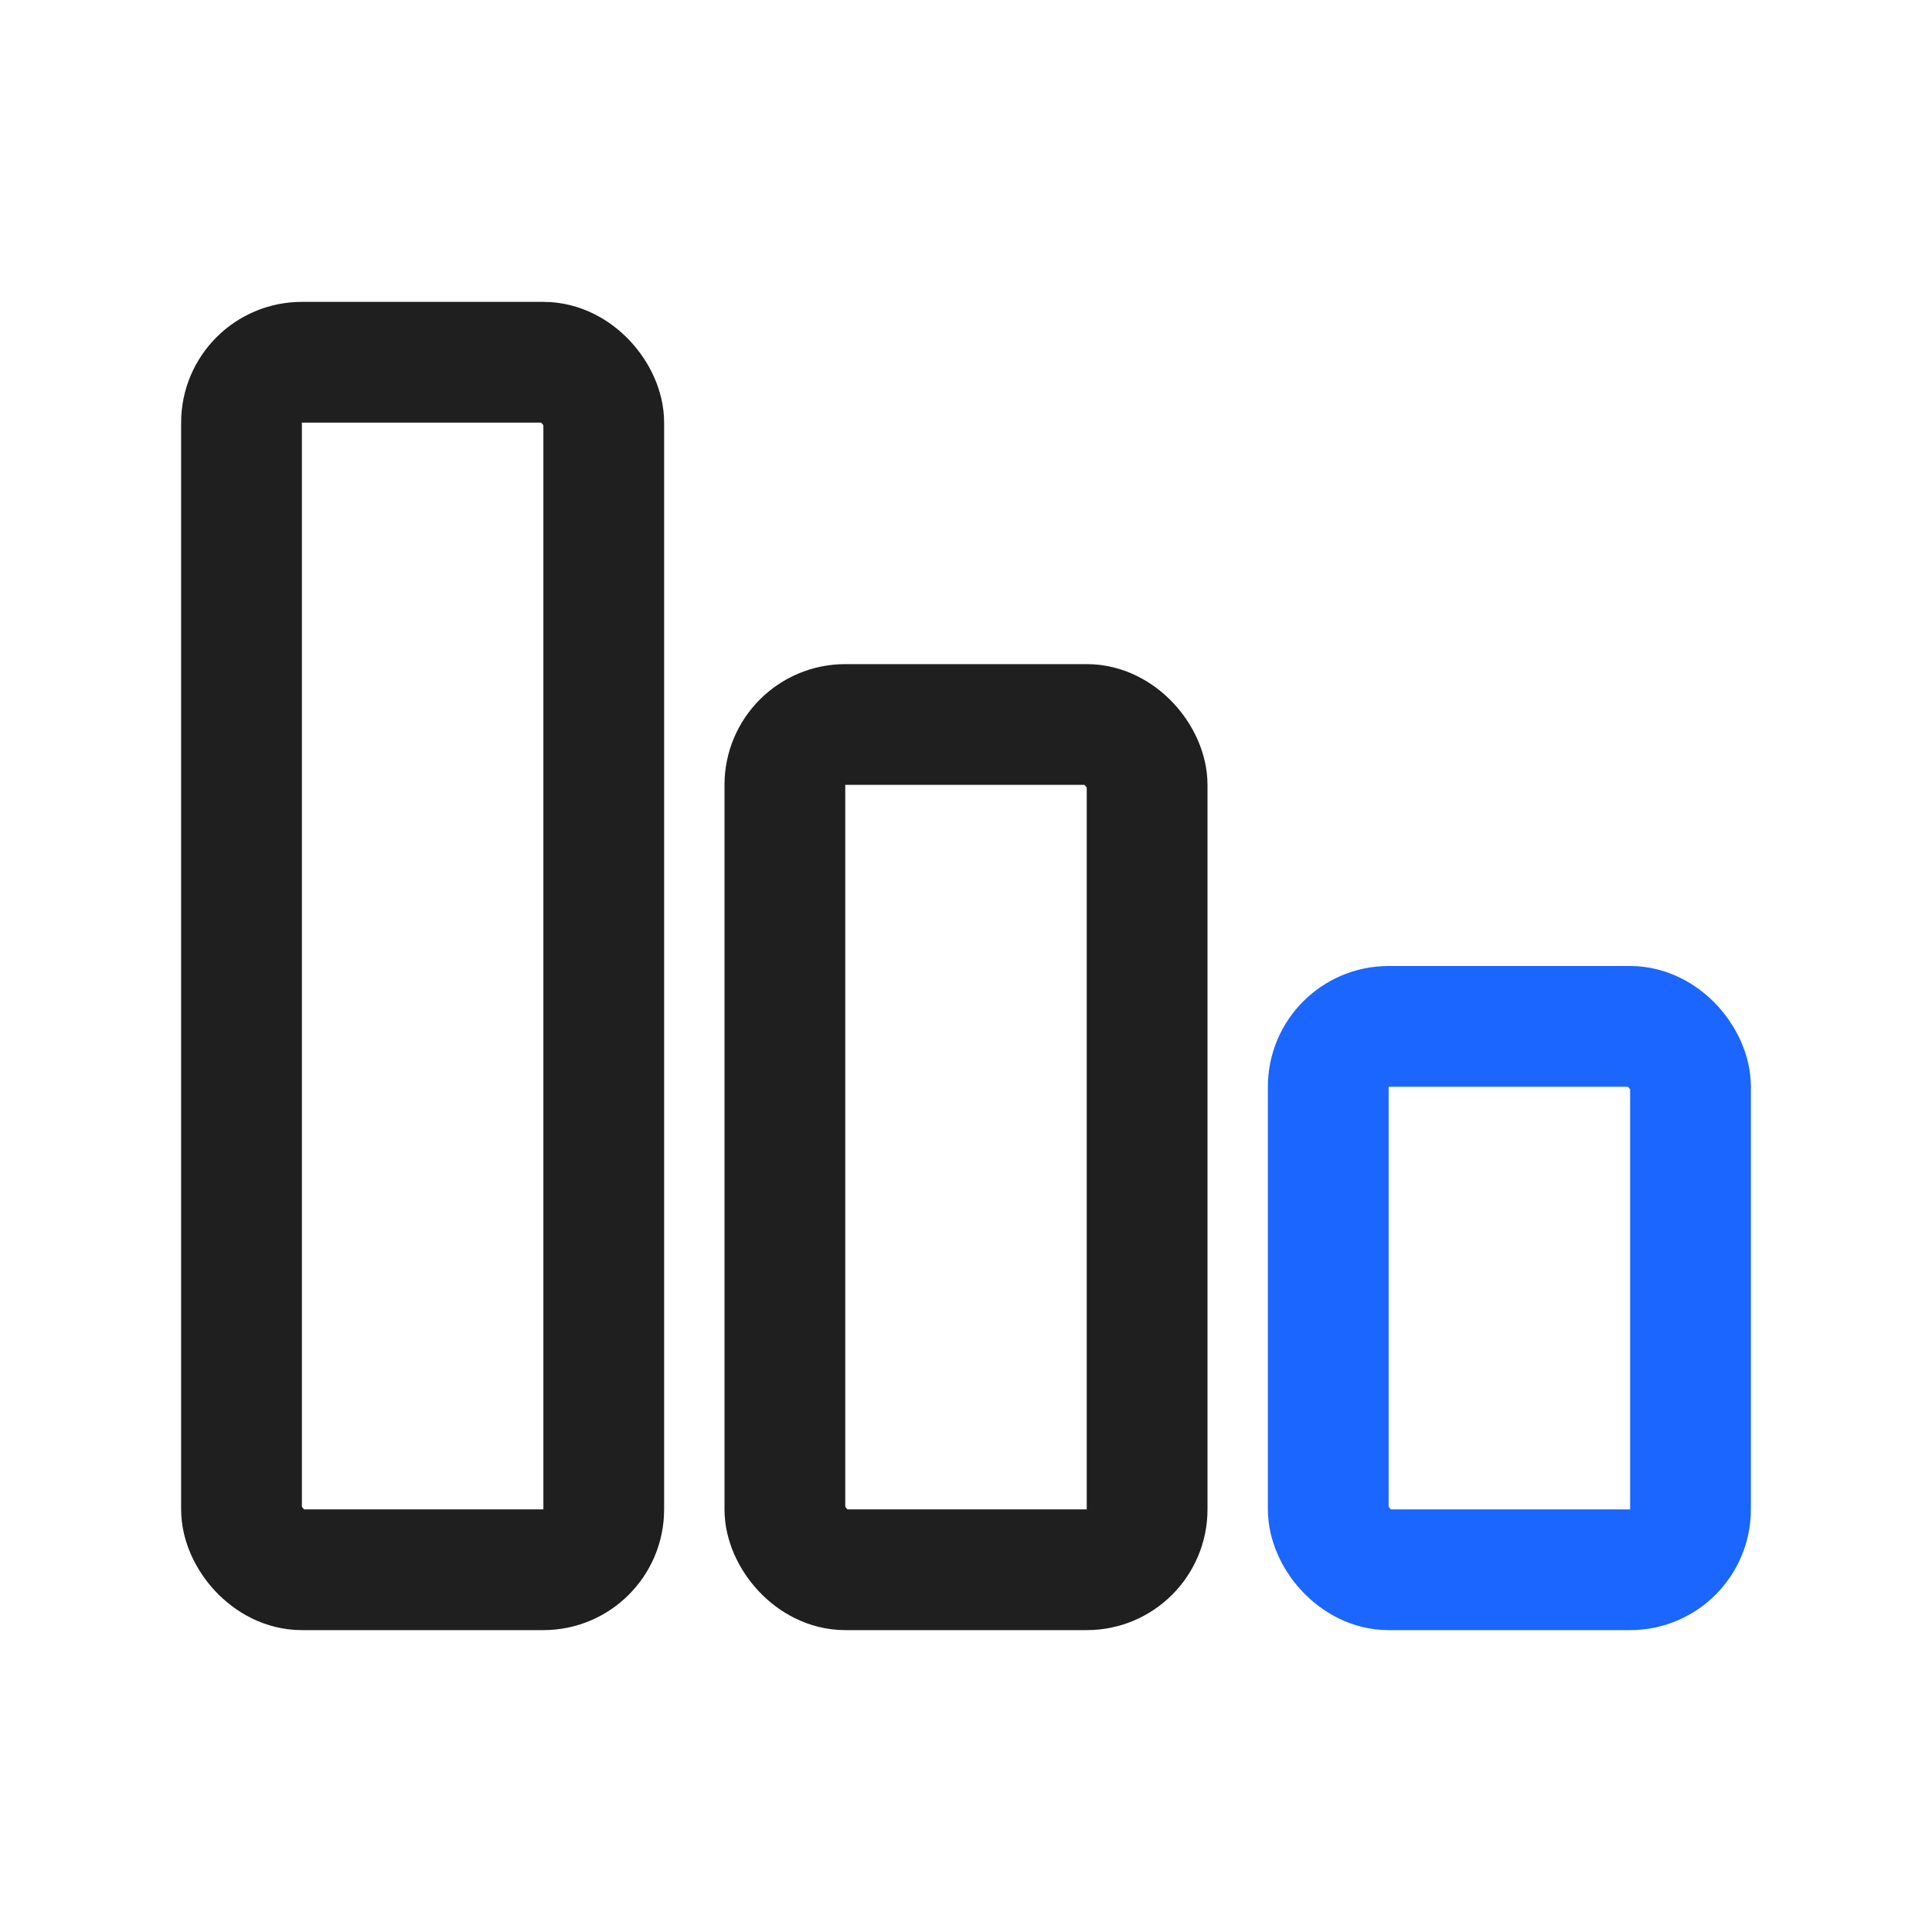
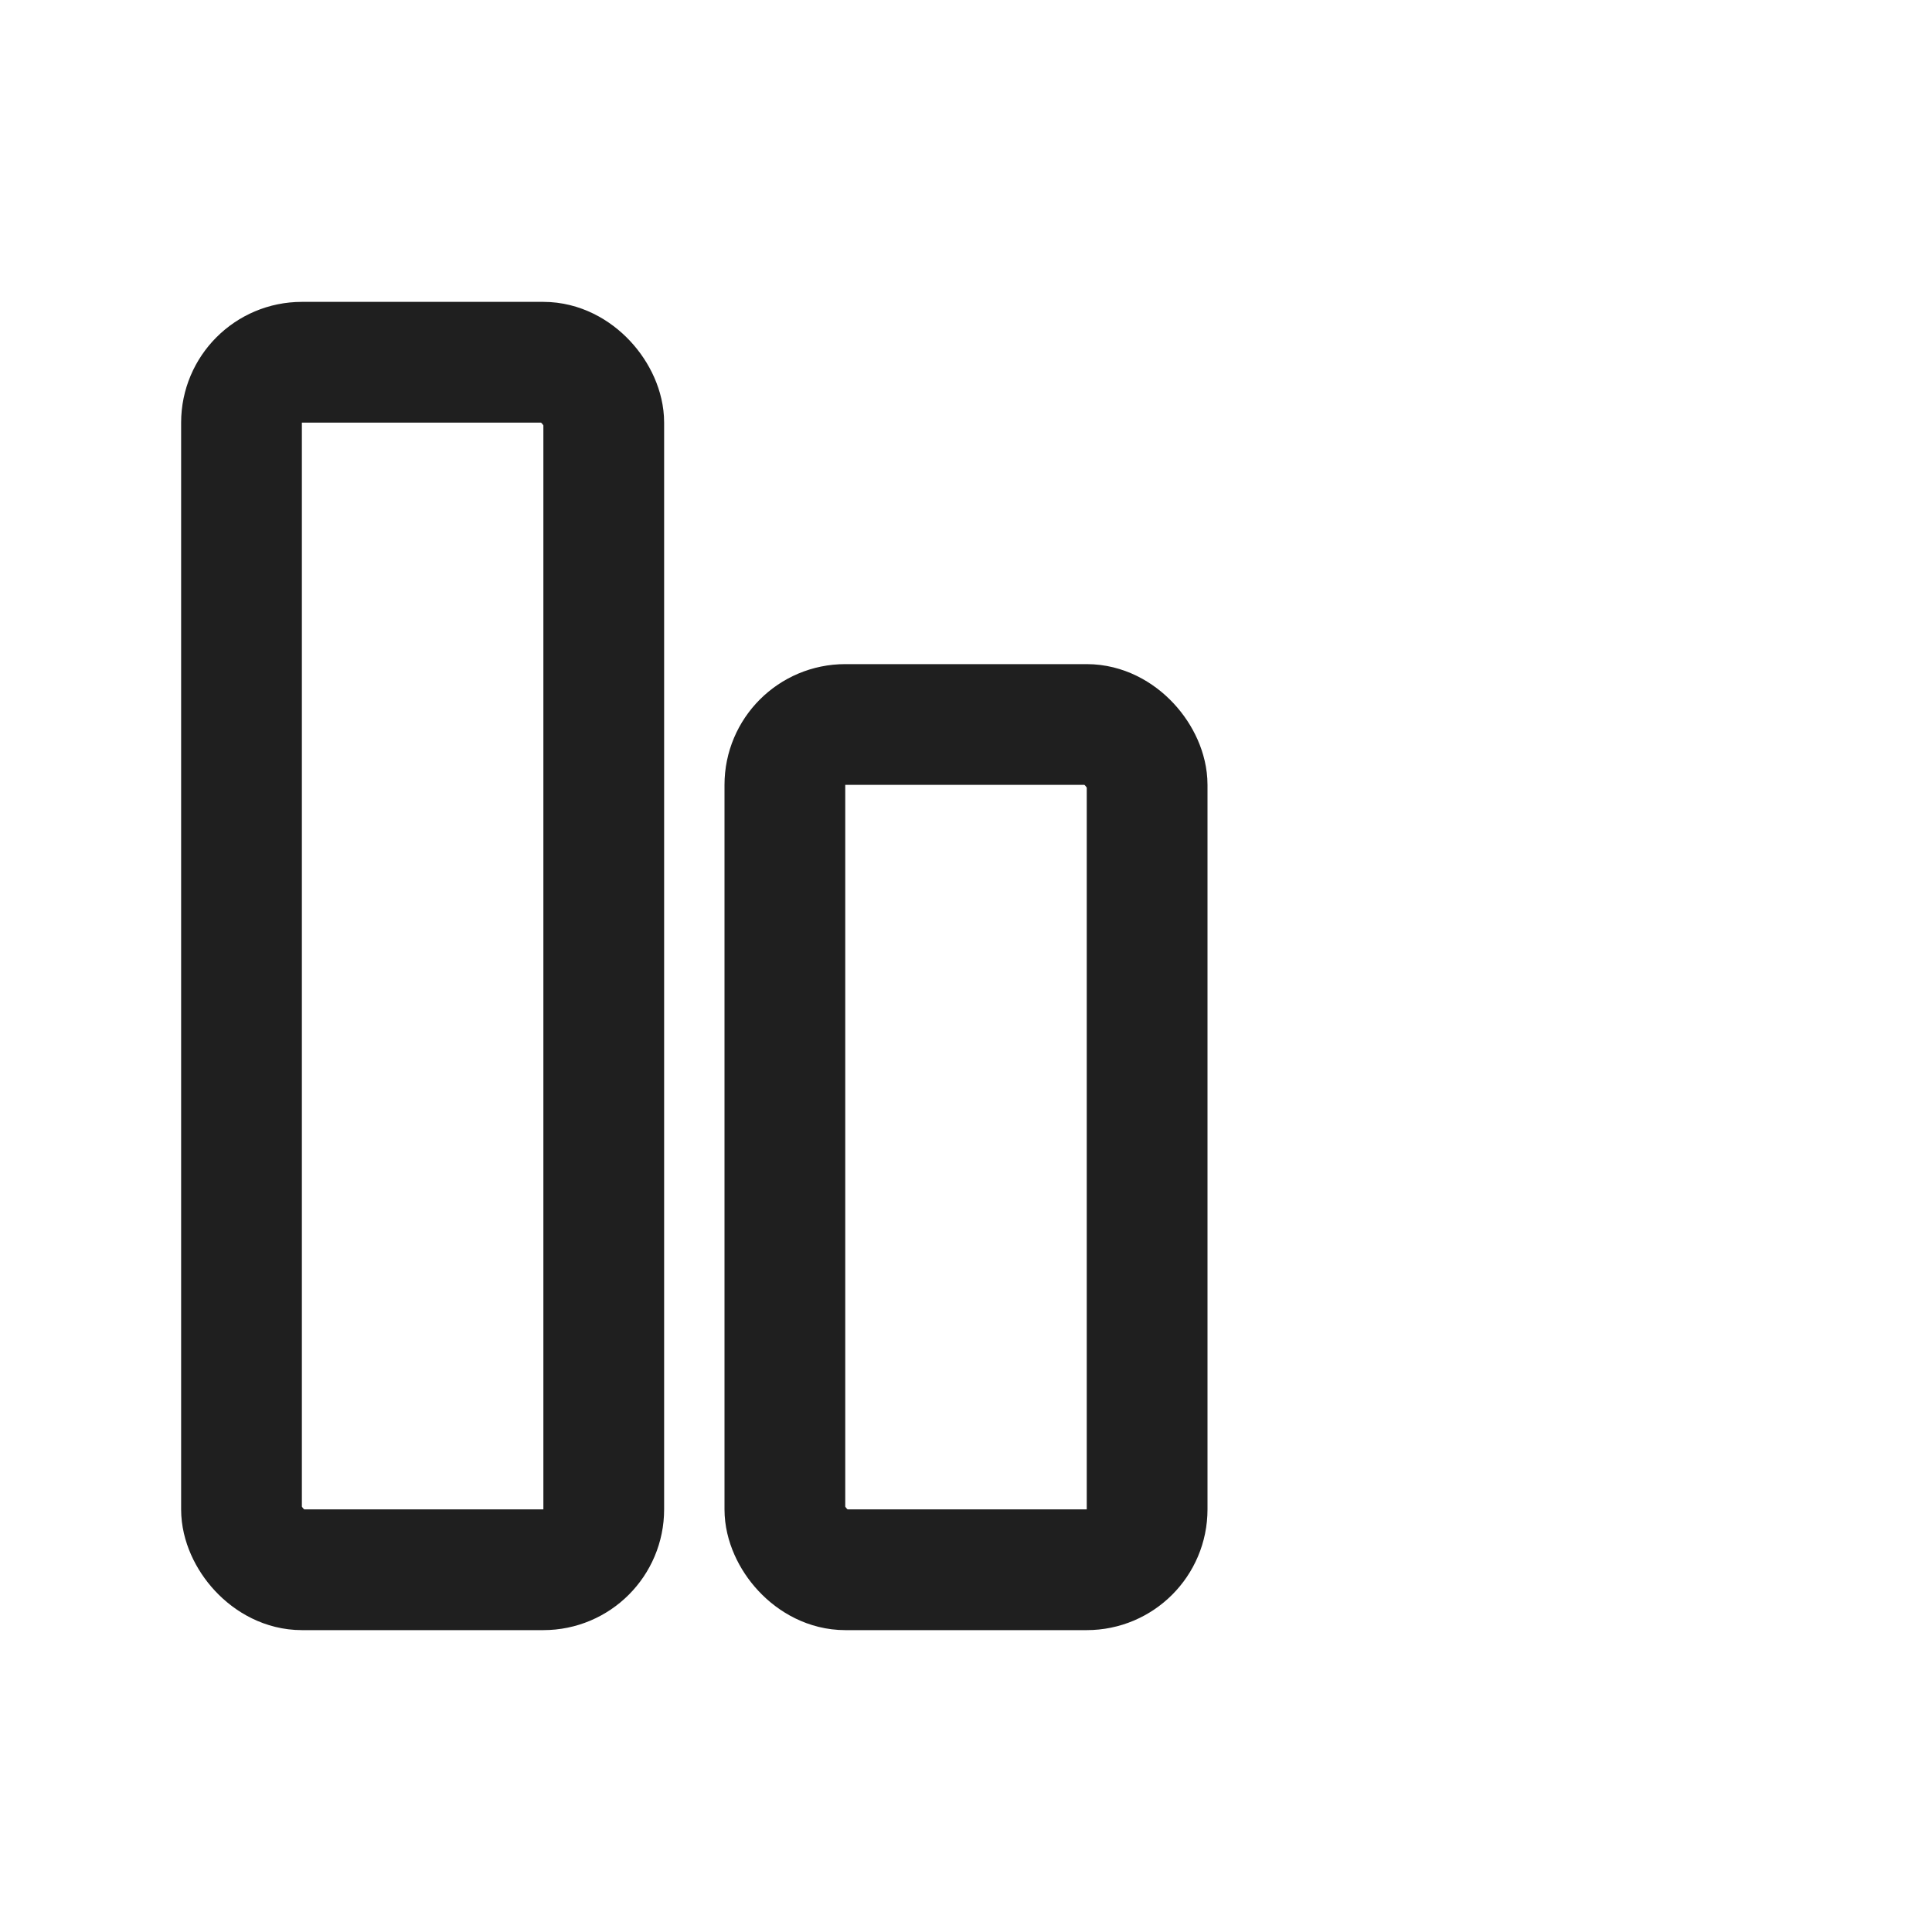
<svg xmlns="http://www.w3.org/2000/svg" width="32px" height="32px" viewBox="0 0 32 32" version="1.1">
  <title>市场趋势</title>
  <g id="v3.0" stroke="none" stroke-width="1" fill="none" fill-rule="evenodd">
    <g id="预约演示产品" transform="translate(-456, -471)">
      <g id="编组-113" transform="translate(440, 351)">
        <g id="编组-14" transform="translate(0, 96)">
          <g id="编组-11" transform="translate(16, 24)">
-             <rect id="矩形备份-5" fill="#D8D8D8" fill-rule="nonzero" opacity="0" x="0" y="0" width="32" height="32" />
            <rect id="矩形" stroke="#1F1F1F" stroke-width="2" x="4" y="6" width="6" height="20" rx="1" />
            <rect id="矩形备份-10" stroke="#1F1F1F" stroke-width="2" x="13" y="12" width="6" height="14" rx="1" />
-             <rect id="矩形备份-11" stroke="#1A66FF" stroke-width="2" x="22" y="17" width="6" height="9" rx="1" />
          </g>
        </g>
      </g>
    </g>
  </g>
</svg>